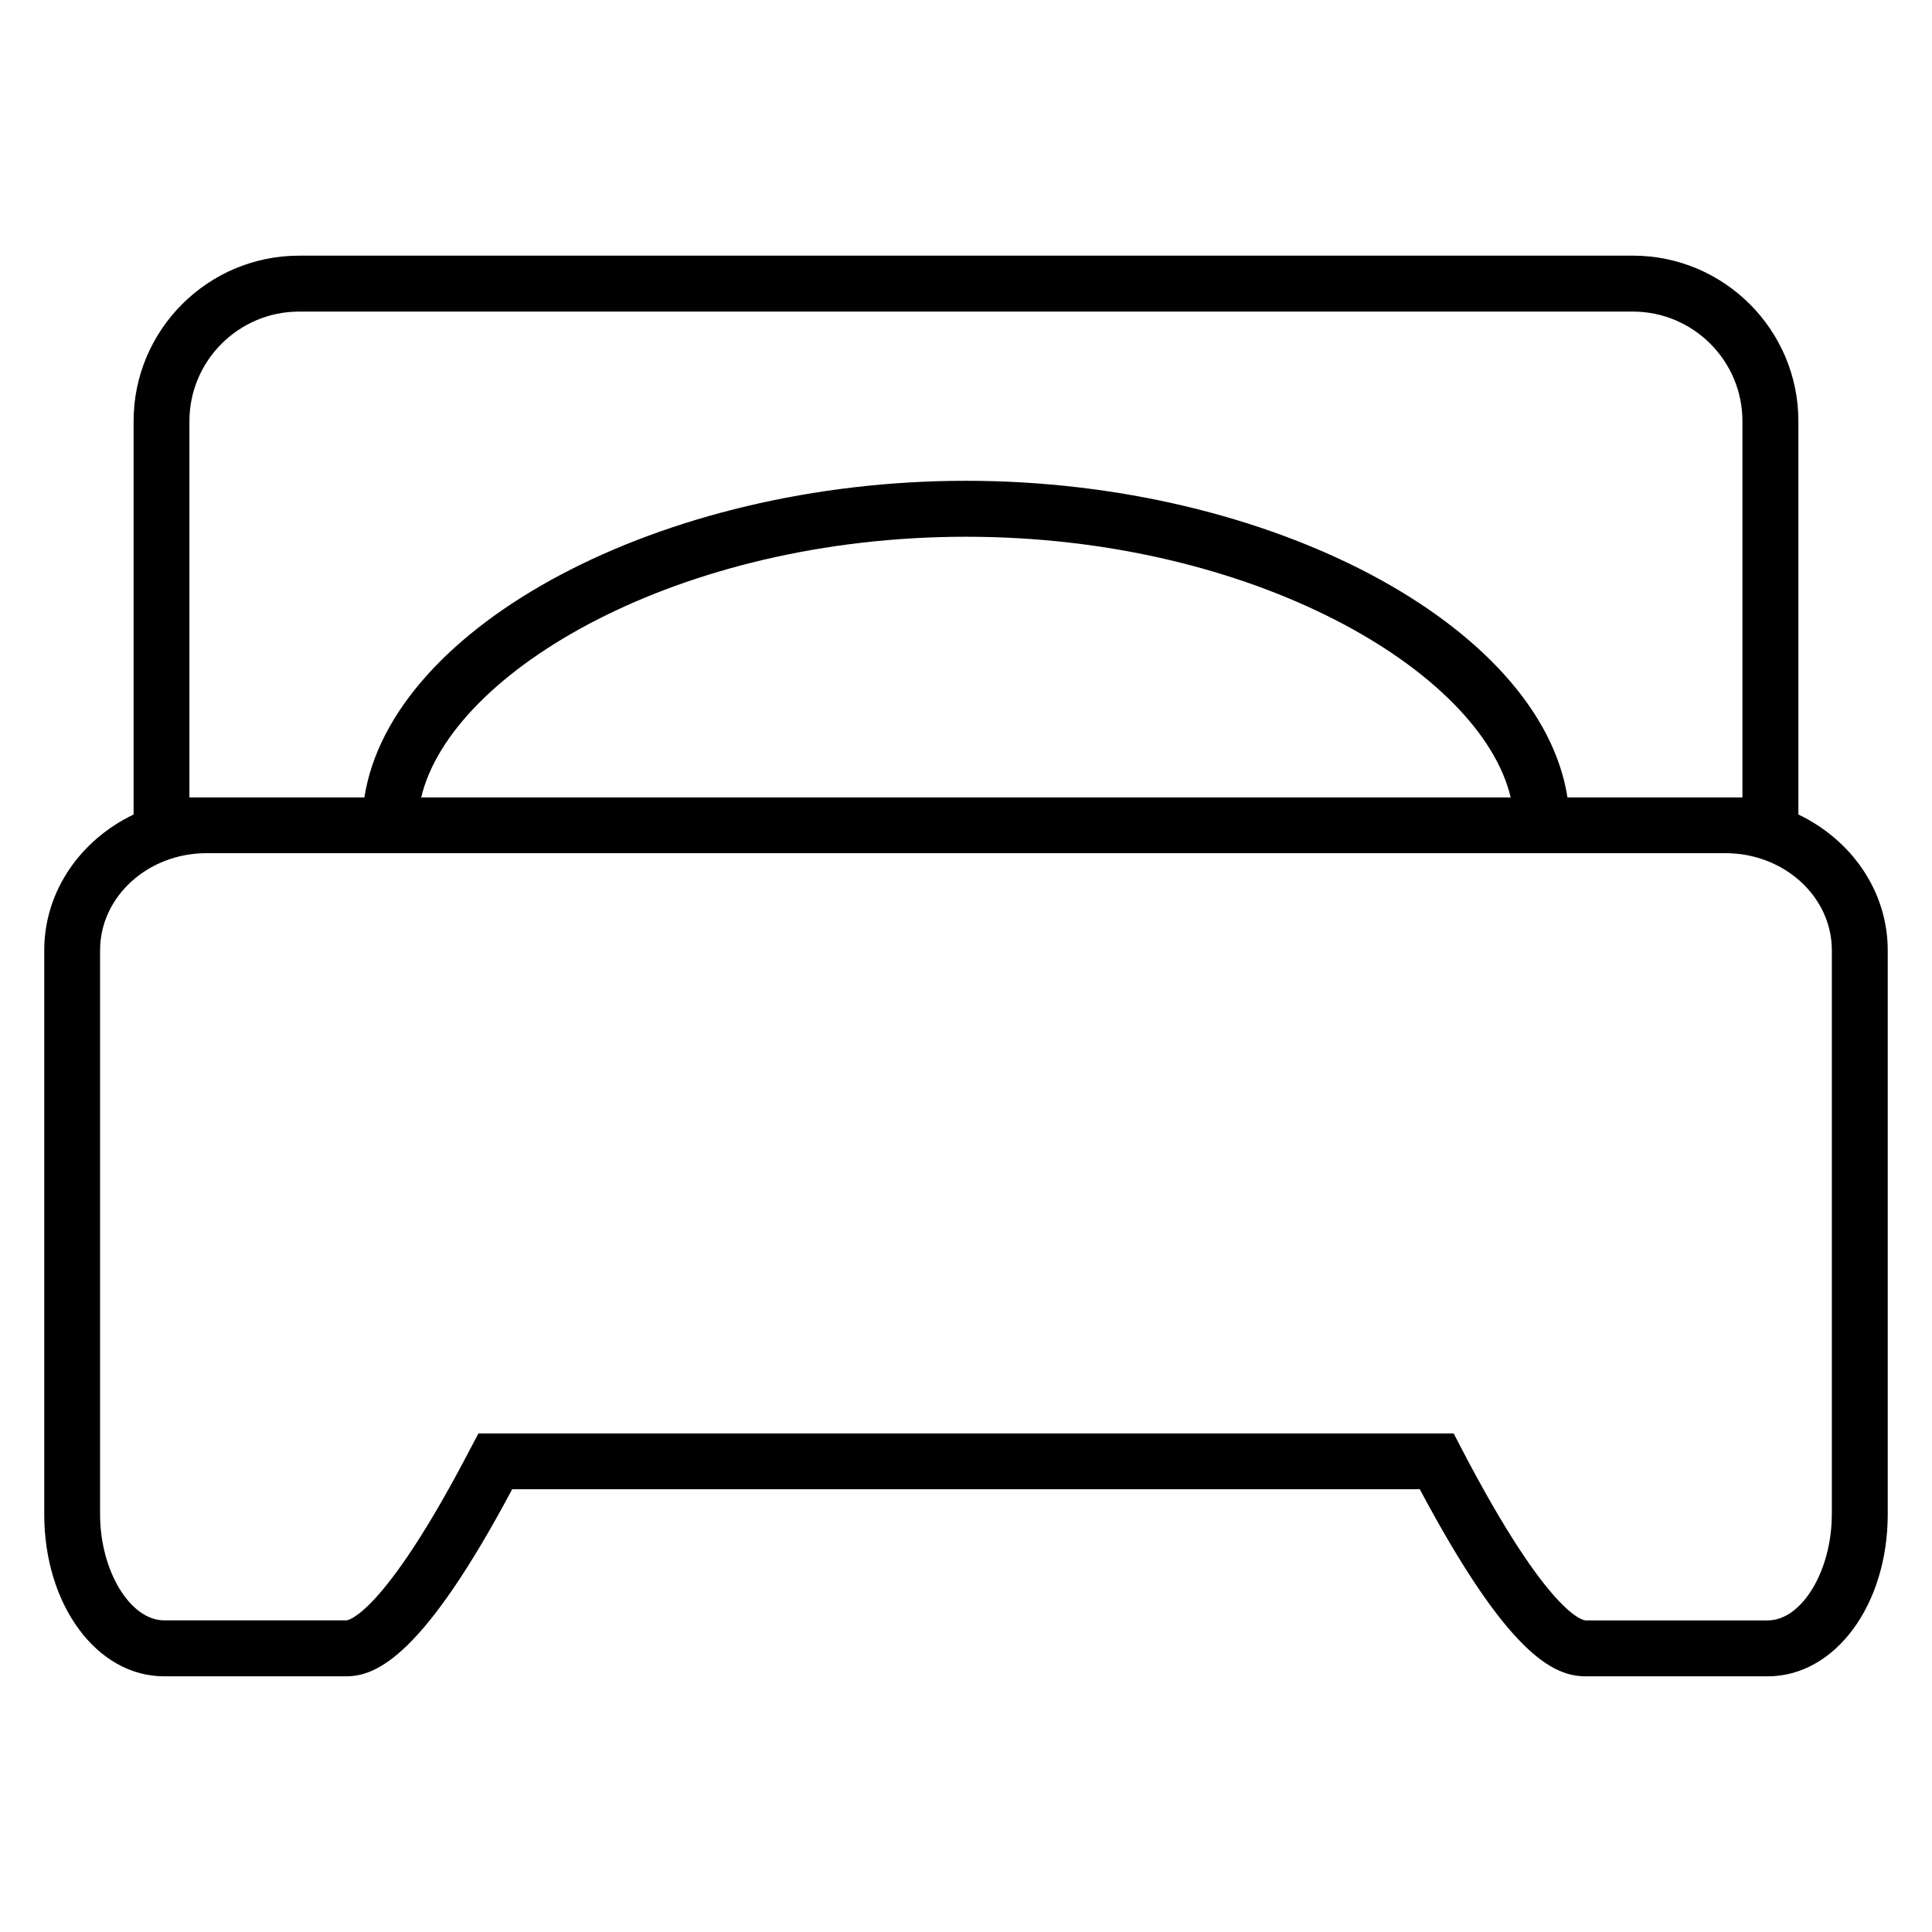
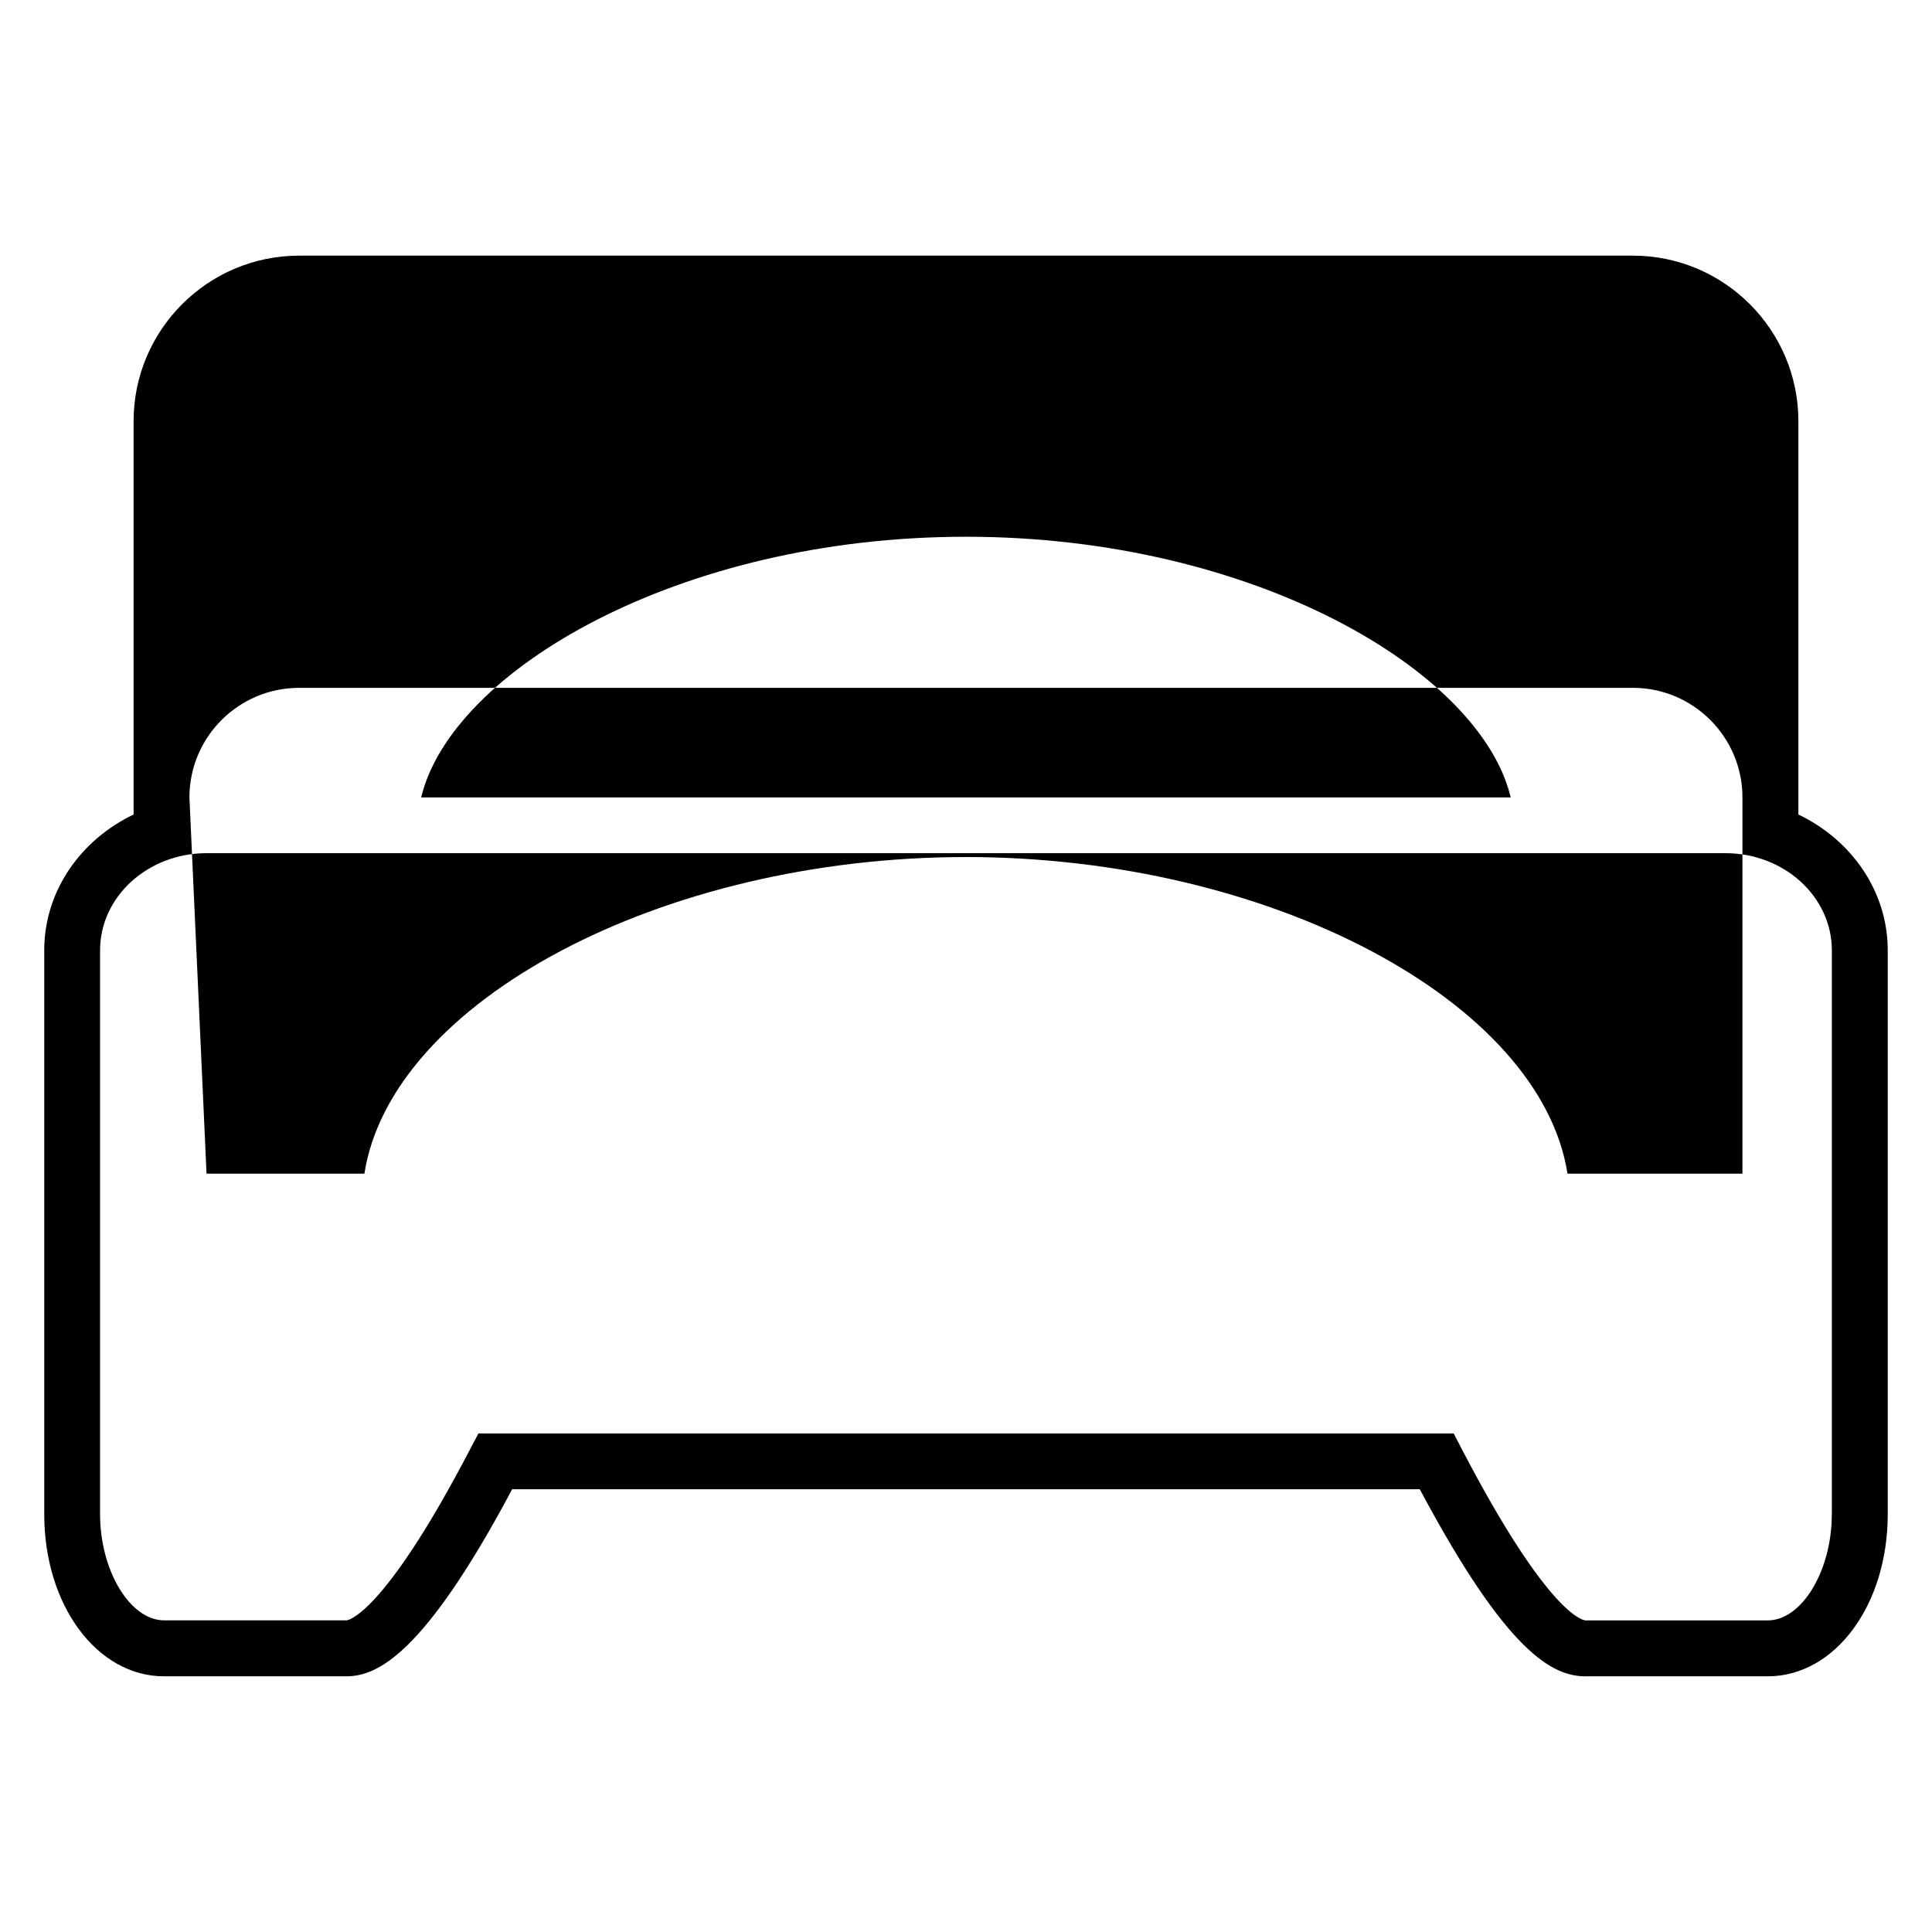
<svg xmlns="http://www.w3.org/2000/svg" fill="#000000" width="800px" height="800px" version="1.1" viewBox="144 144 512 512">
-   <path d="m620.59 359.86v-104.25c0-24.184-19.68-43.863-43.863-43.863l-353.46 0.004c-24.184 0-43.863 19.68-43.863 43.863v104.24c-13.984 6.684-23.68 20.242-23.68 35.996v149.45c0 24.062 13.953 42.945 31.785 42.945h48.242c8.23 0 20.641-5.754 43.984-49.586h240.52c23.207 43.57 35.25 49.586 43.984 49.586h48.215c17.832 0 31.816-18.871 31.816-42.945v-149.45c0-15.754-9.695-29.312-23.68-35.996zm-426.39-4.535v-99.711c0-16.016 13.055-29.039 29.066-29.039h353.46c16.016 0 29.039 13.039 29.039 29.039v99.707h-46.367c-7.098-45.48-78.488-83.906-159.4-83.906-80.961 0-152.35 38.441-159.43 83.906h-41.832zm350.15 0h-288.73c7.953-33.48 68.199-69.082 144.38-69.082 76.184 0 136.4 35.602 144.35 69.082zm85.098 189.98c0 14.961-7.938 28.121-16.992 28.121h-48.215c-0.383 0-9.48-0.504-32.945-45.586l-2.062-3.969h-258.44l-2.09 3.953c-23.465 45.082-32.855 45.586-32.855 45.586h-48.336c-9.039 0-16.992-13.145-16.992-28.121v-149.45c0-14.199 12.641-25.738 28.215-25.738h402.54c15.543 0 28.184 11.543 28.184 25.738v149.46z" />
+   <path d="m620.59 359.86v-104.25c0-24.184-19.68-43.863-43.863-43.863l-353.46 0.004c-24.184 0-43.863 19.68-43.863 43.863v104.24c-13.984 6.684-23.68 20.242-23.68 35.996v149.45c0 24.062 13.953 42.945 31.785 42.945h48.242c8.23 0 20.641-5.754 43.984-49.586h240.52c23.207 43.57 35.25 49.586 43.984 49.586h48.215c17.832 0 31.816-18.871 31.816-42.945v-149.45c0-15.754-9.695-29.312-23.68-35.996zm-426.39-4.535c0-16.016 13.055-29.039 29.066-29.039h353.46c16.016 0 29.039 13.039 29.039 29.039v99.707h-46.367c-7.098-45.48-78.488-83.906-159.4-83.906-80.961 0-152.35 38.441-159.43 83.906h-41.832zm350.15 0h-288.73c7.953-33.48 68.199-69.082 144.38-69.082 76.184 0 136.4 35.602 144.35 69.082zm85.098 189.98c0 14.961-7.938 28.121-16.992 28.121h-48.215c-0.383 0-9.48-0.504-32.945-45.586l-2.062-3.969h-258.44l-2.09 3.953c-23.465 45.082-32.855 45.586-32.855 45.586h-48.336c-9.039 0-16.992-13.145-16.992-28.121v-149.45c0-14.199 12.641-25.738 28.215-25.738h402.54c15.543 0 28.184 11.543 28.184 25.738v149.46z" />
</svg>